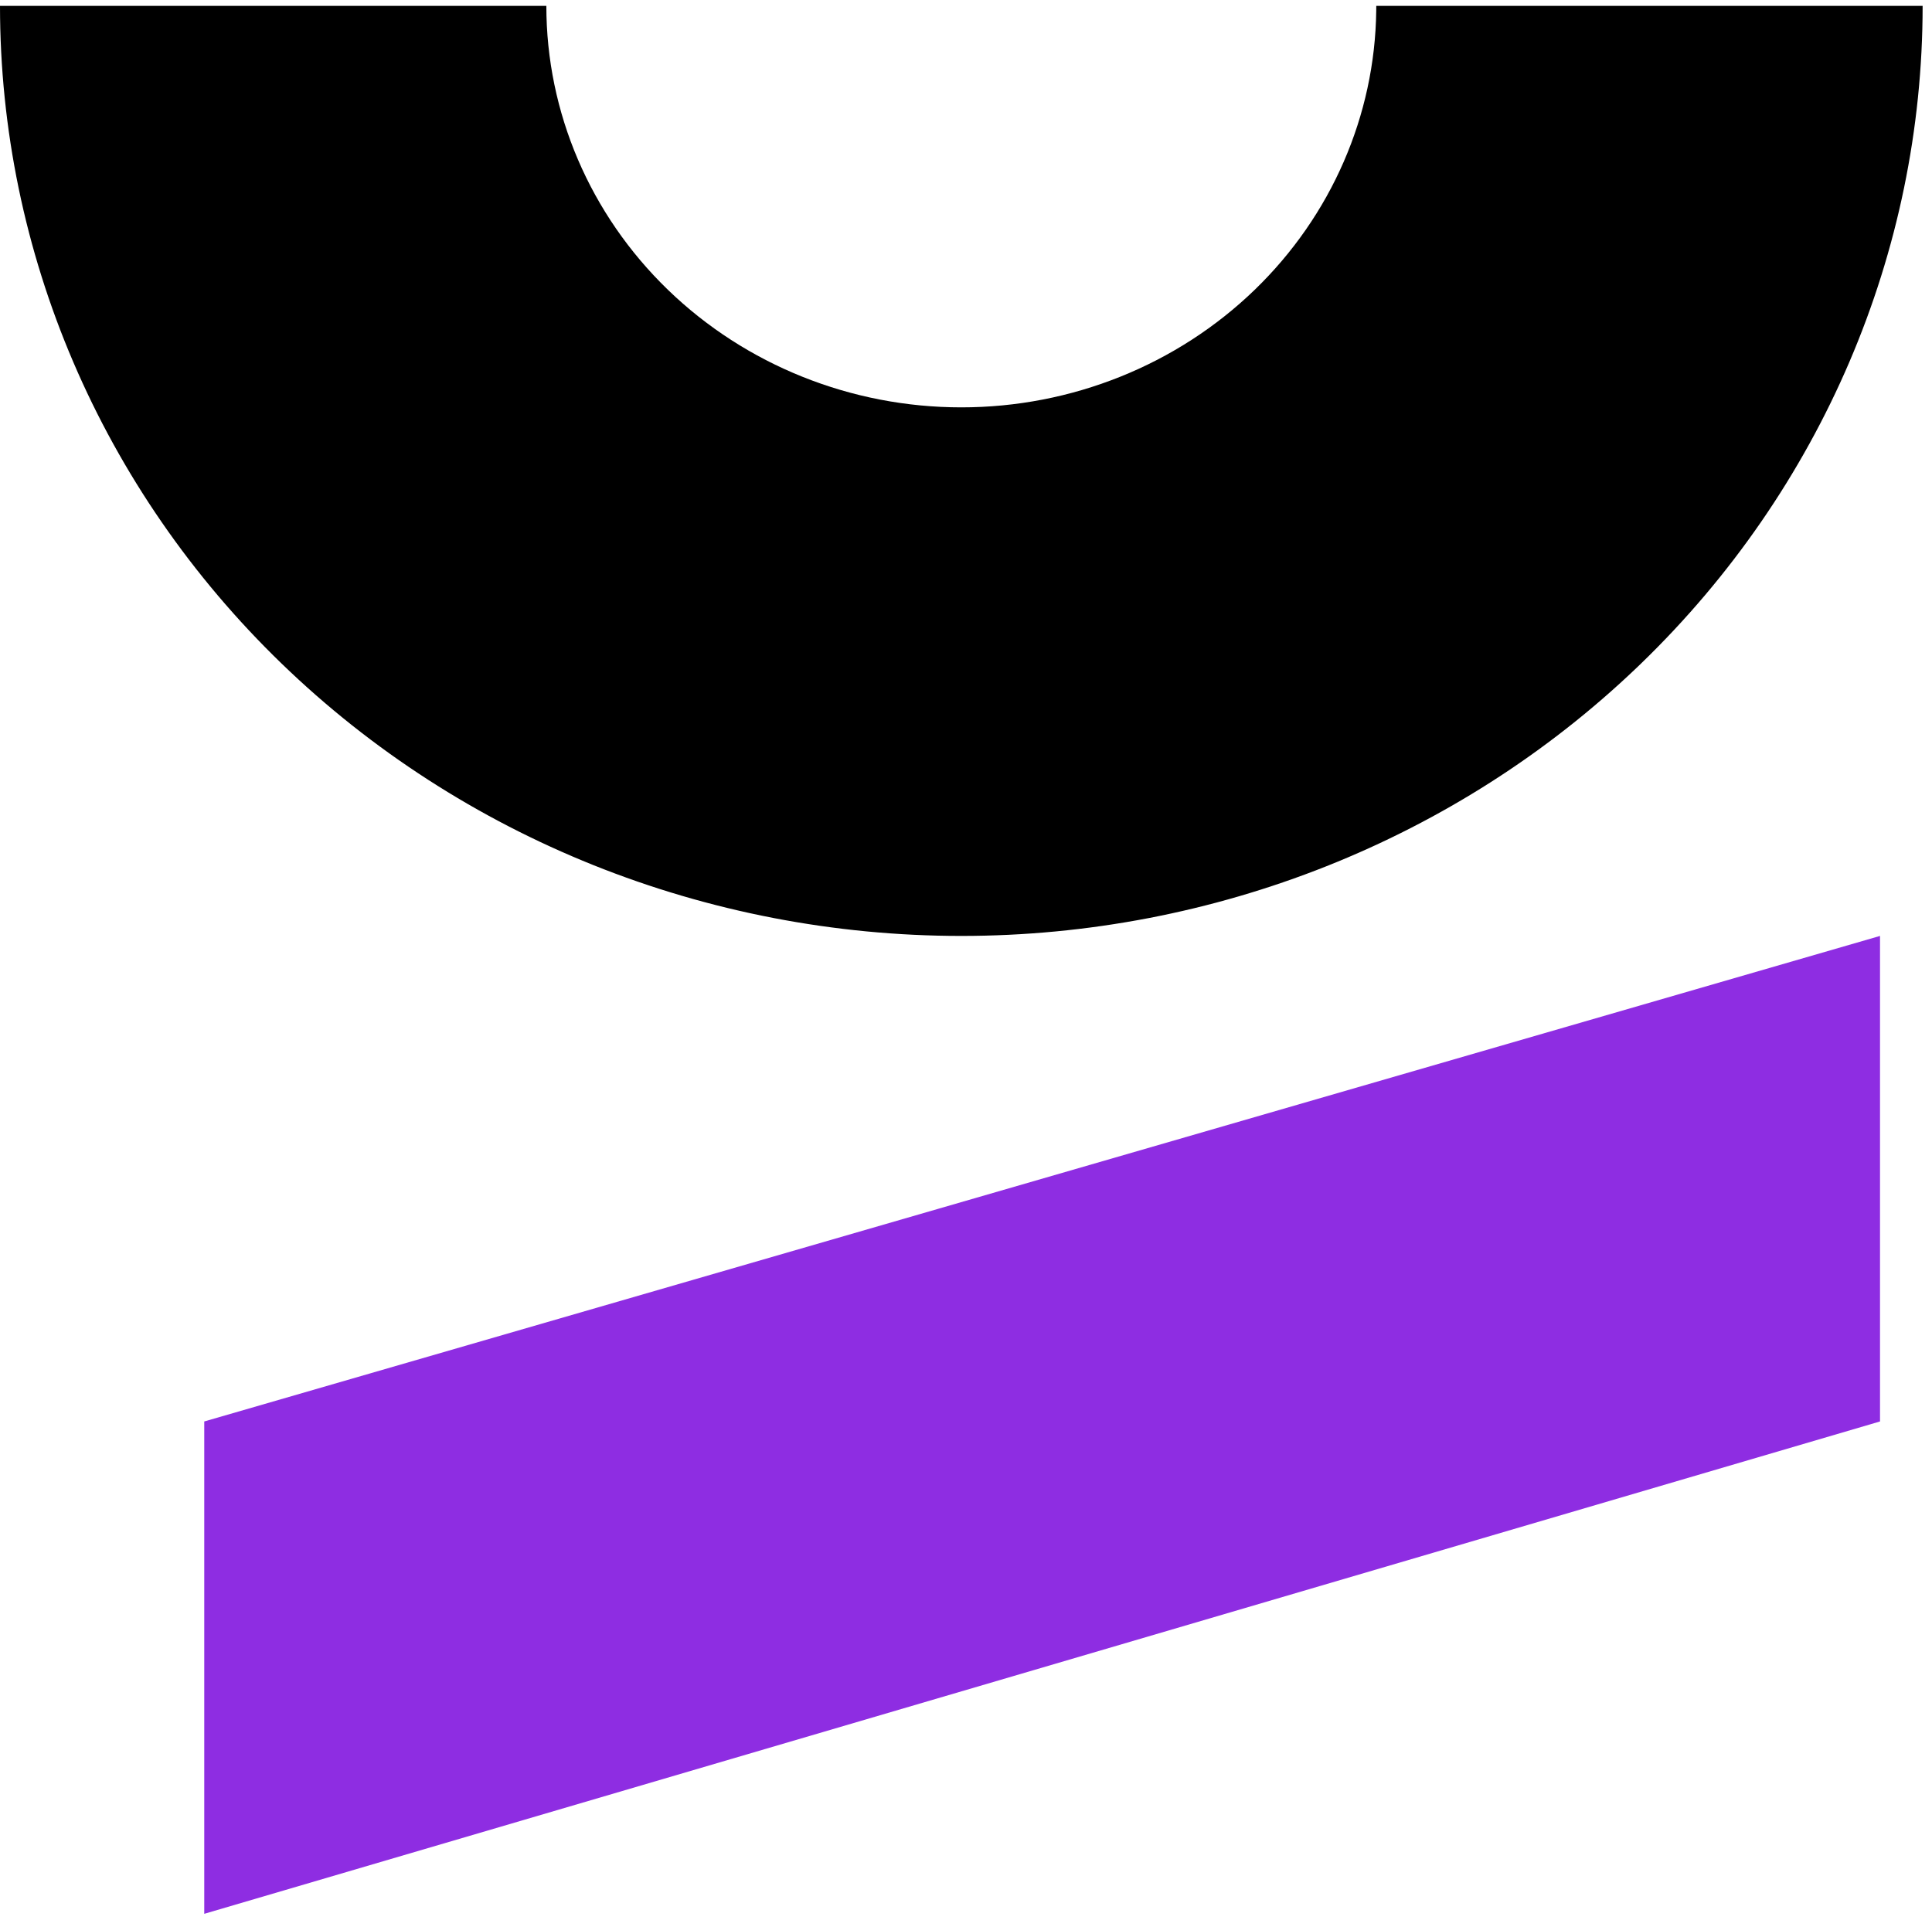
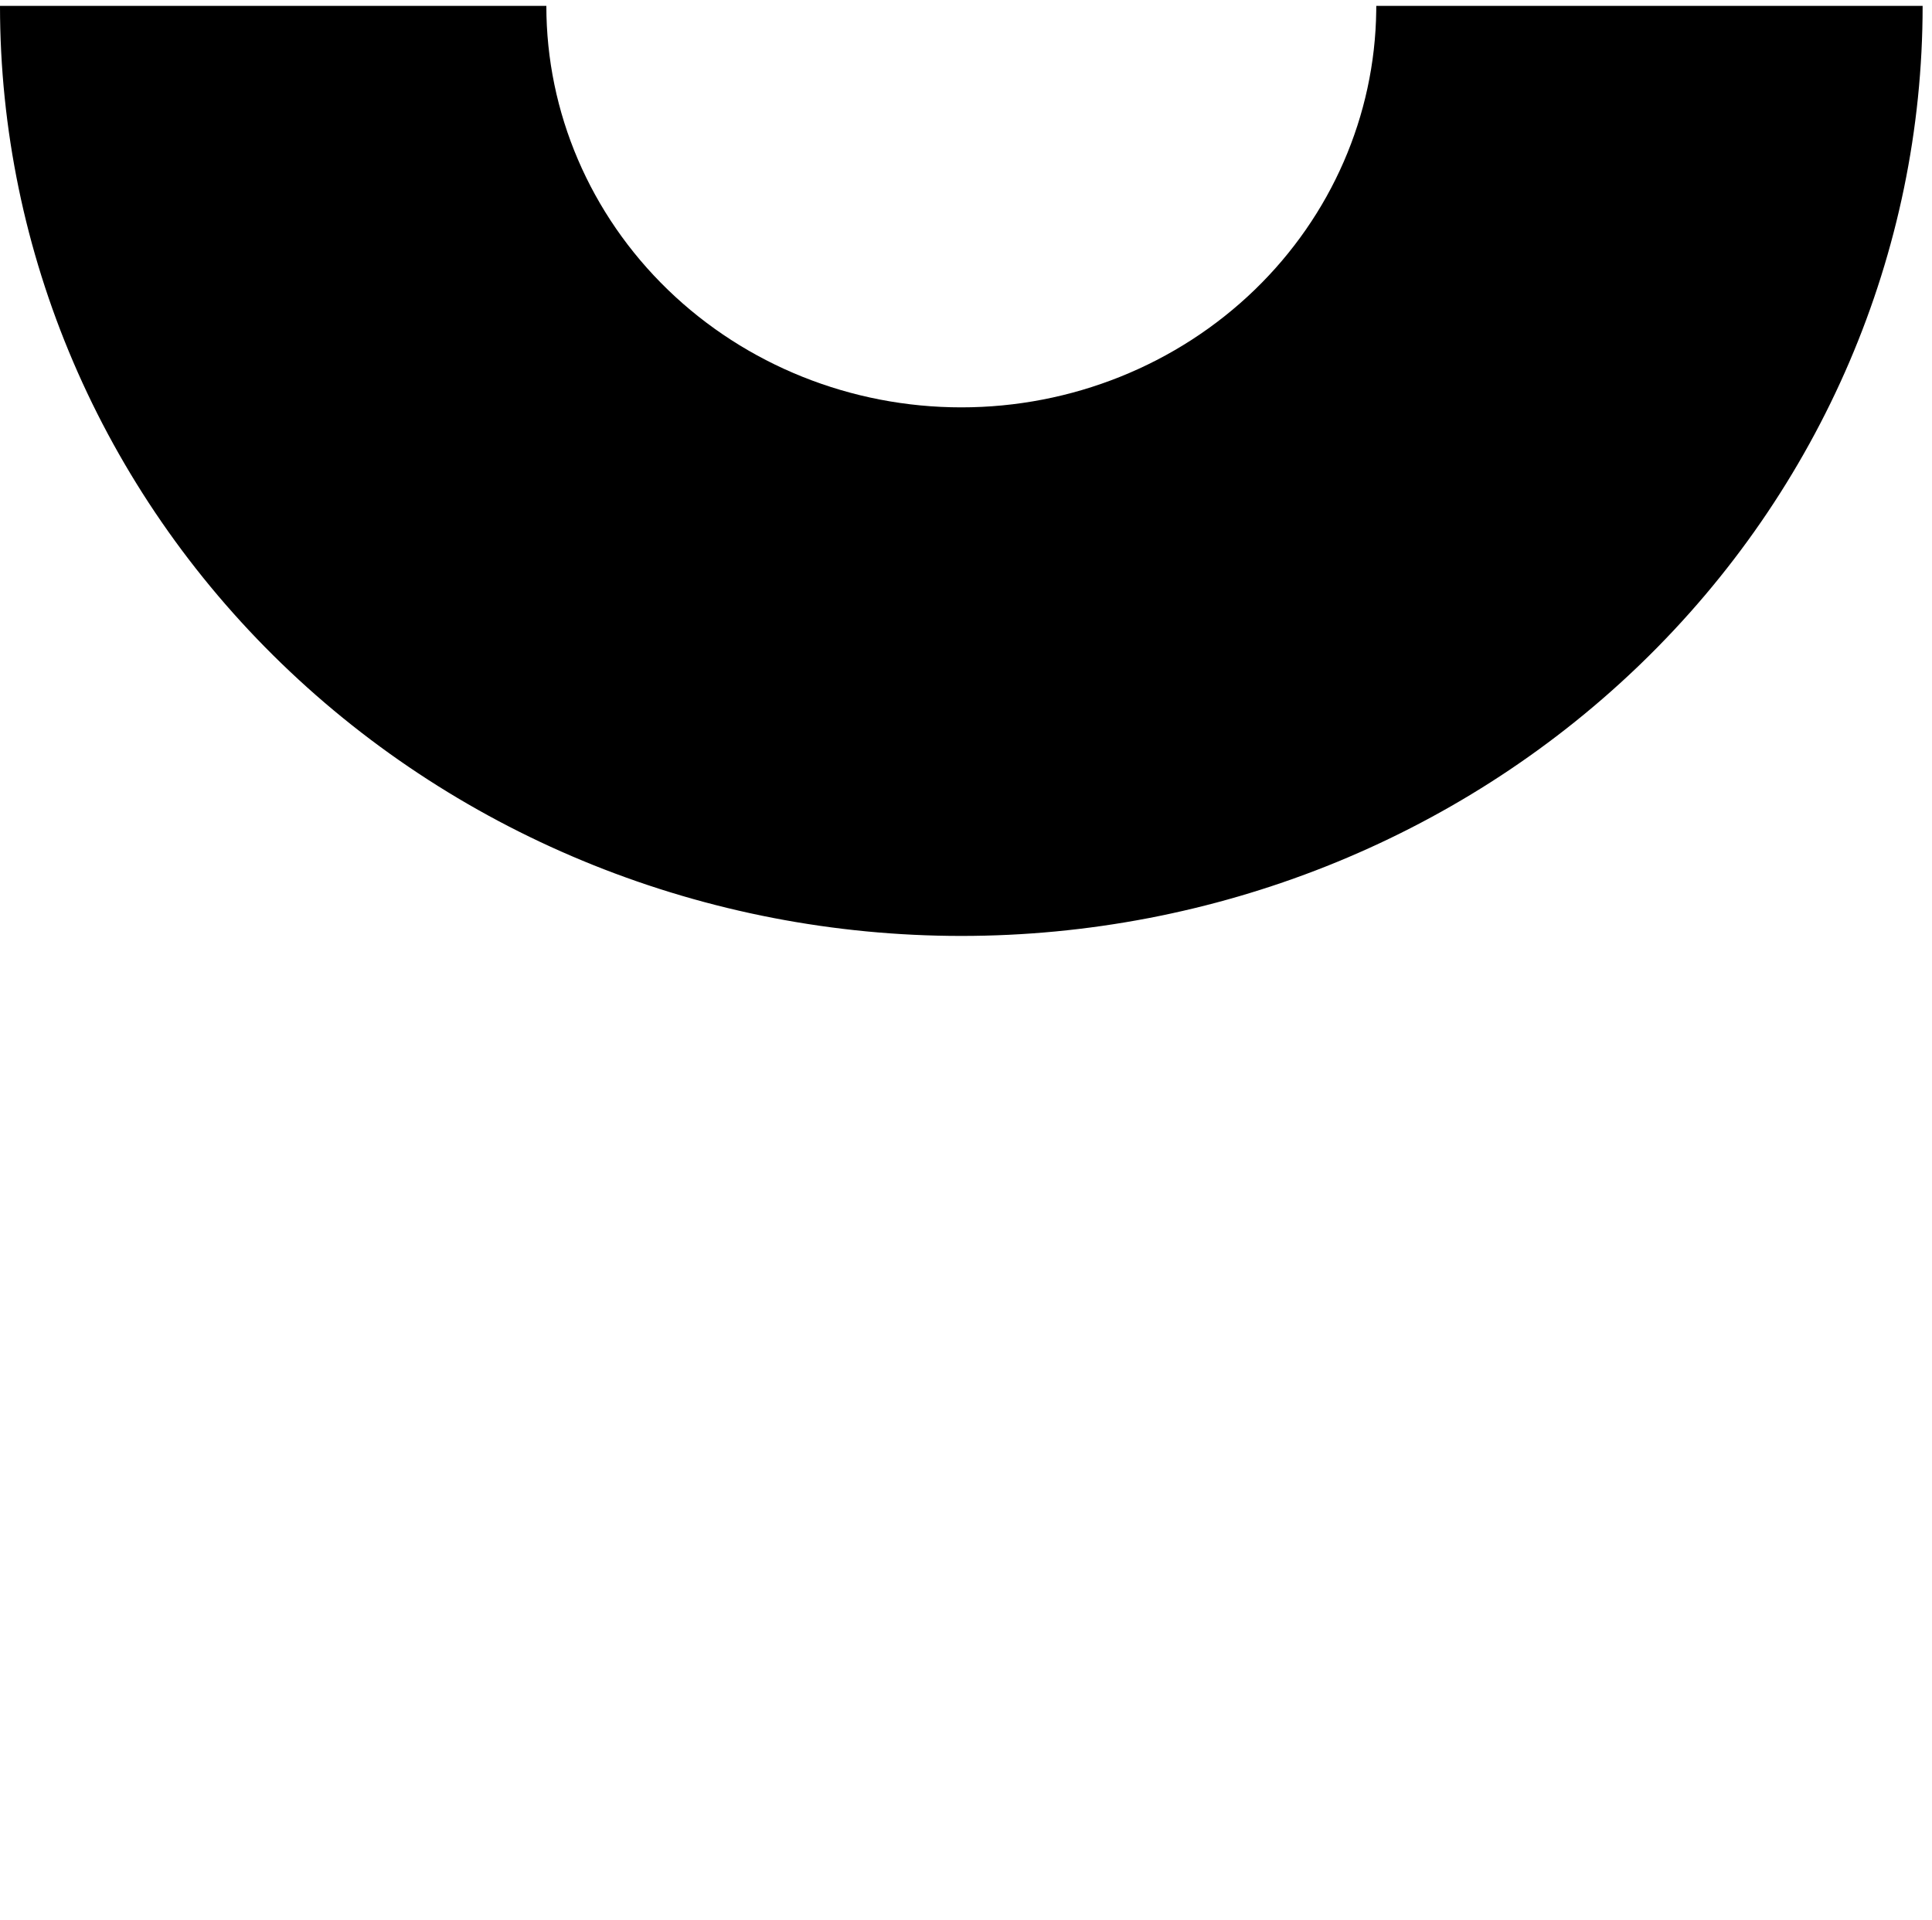
<svg xmlns="http://www.w3.org/2000/svg" width="169" height="168" viewBox="0 0 169 168" fill="none">
-   <path d="M164.453 124.367V81.887L17.867 124.367V167.445L164.453 124.367Z" fill="#8E2DE2" />
  <path d="M47.791 0.516C47.791 9.832 51.616 18.766 58.423 25.353C65.23 31.94 74.463 35.641 84.09 35.641C93.717 35.641 102.949 31.94 109.757 25.353C116.458 18.869 120.268 10.11 120.385 0.952L120.388 0.516H168.18C168.18 22.097 159.32 42.794 143.55 58.054L143.18 58.41C127.446 73.447 106.218 81.887 84.09 81.887C61.788 81.887 40.399 73.314 24.629 58.054C8.859 42.794 3.3675e-06 22.097 0 0.516H47.791Z" fill="black" />
</svg>